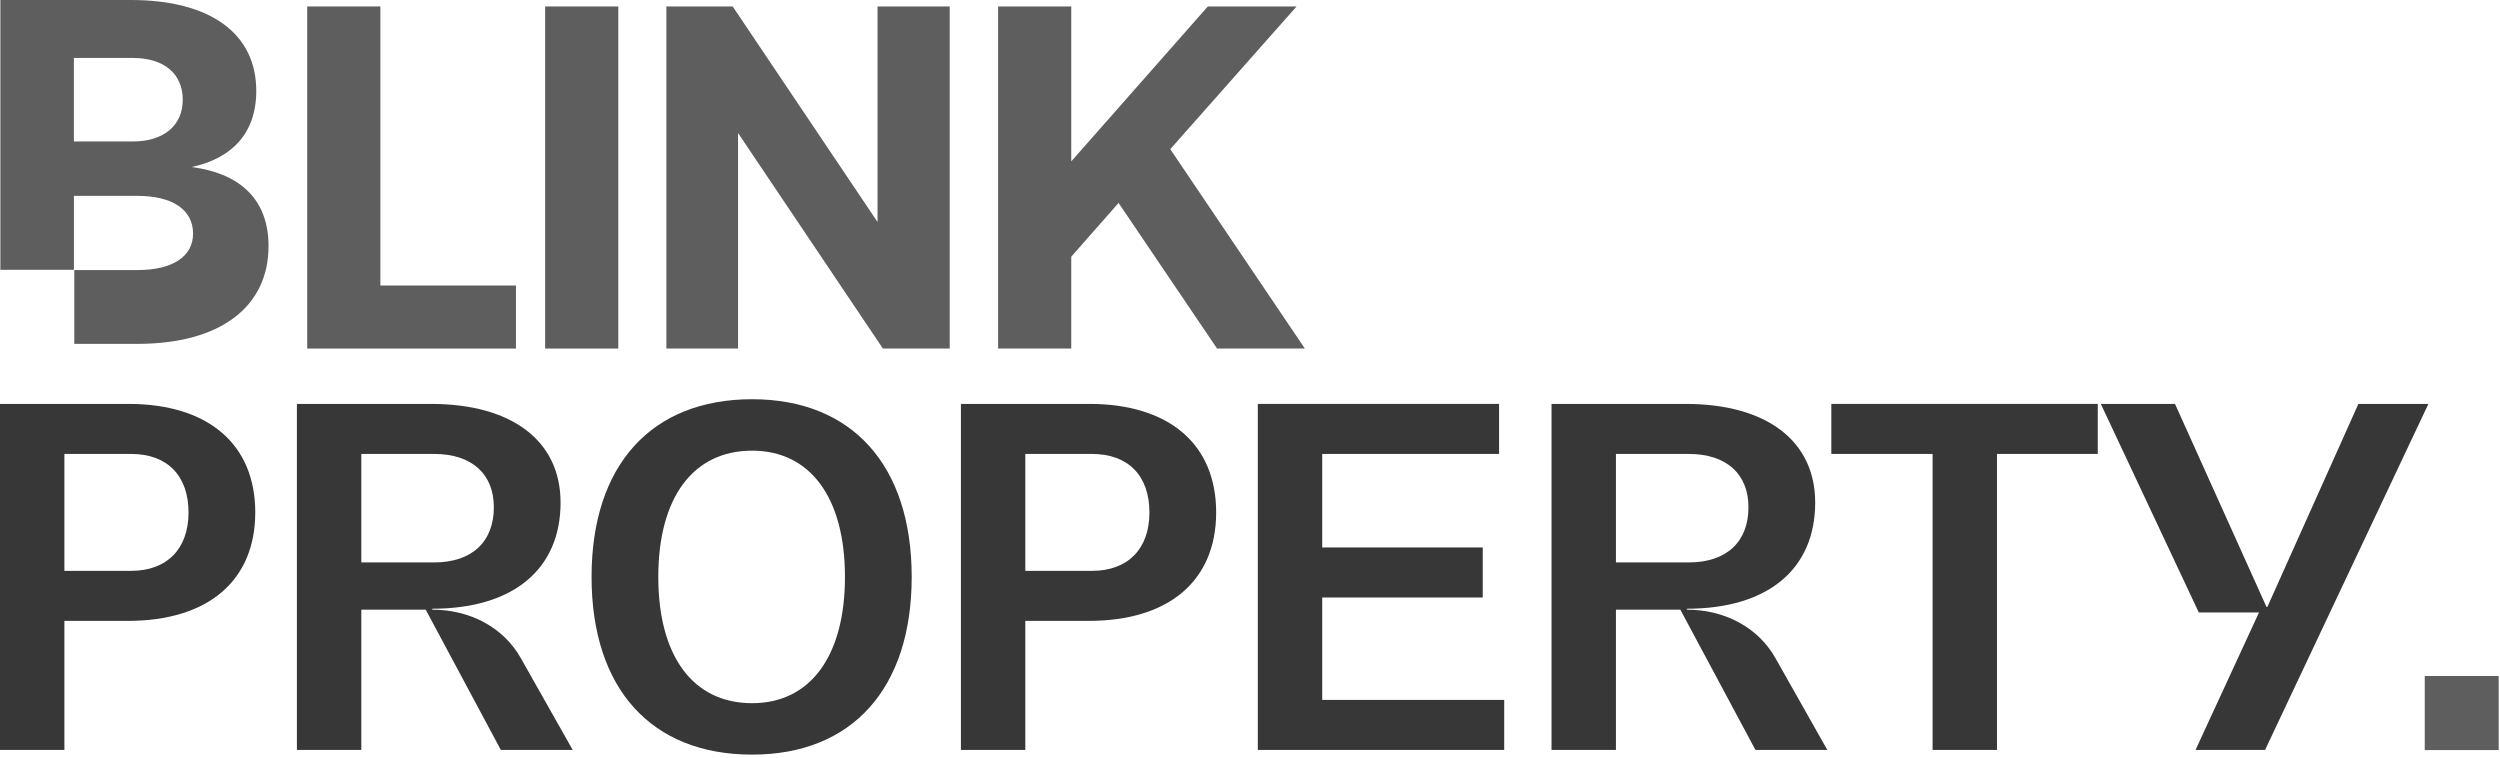
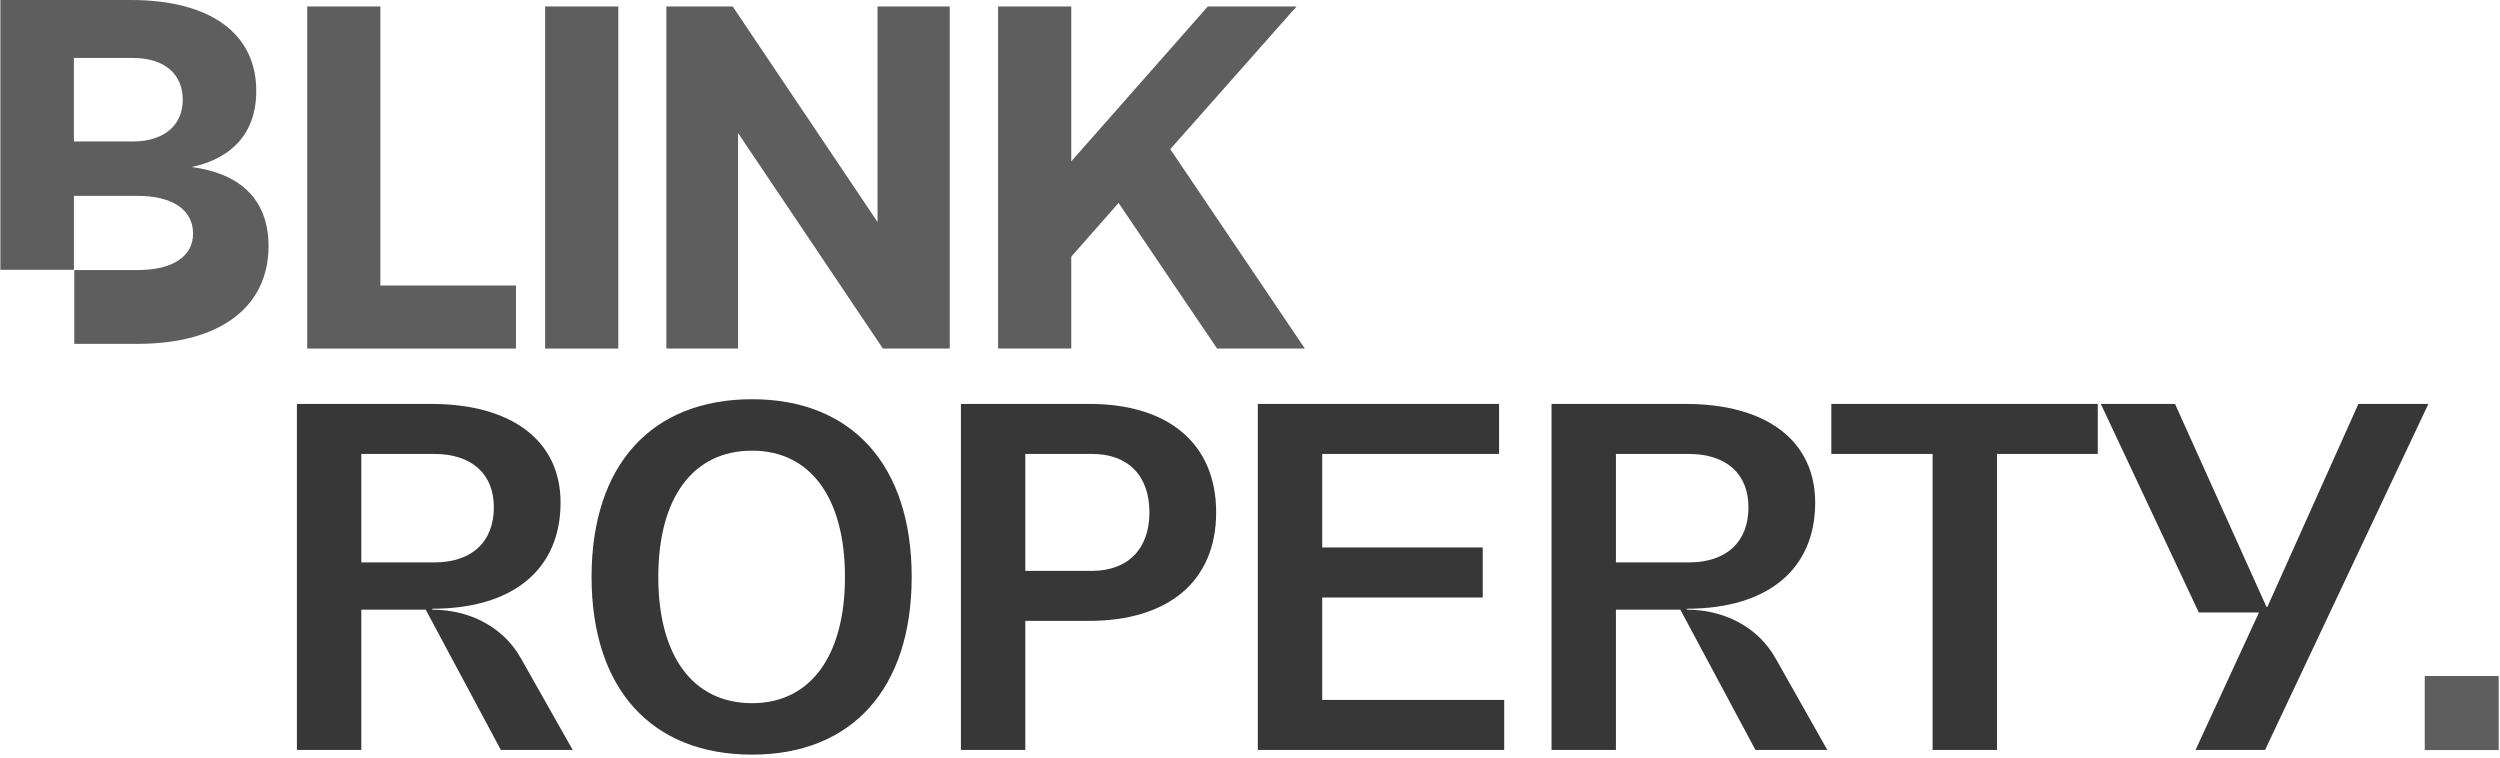
<svg xmlns="http://www.w3.org/2000/svg" width="198" height="60" viewBox="0 0 198 60" fill="none">
  <g clip-path="url(#clip0_198_16421)">
    <path d="M79.05 27.606V0.511H84.844V12.781L95.659 0.511H102.69L92.685 11.814L103.346 27.606H96.393L88.591 16.072L84.844 20.329V27.606H79.05Z" fill="#5E5E5E" />
    <path d="M58.454 27.606H52.776V0.511H58.029L69.501 17.581V0.511H75.218V27.606H69.926L58.454 10.536V27.606Z" fill="#5E5E5E" />
    <path d="M43.175 27.606V0.511H48.969V27.606H43.175Z" fill="#5E5E5E" />
    <path d="M40.864 27.606H24.331V0.511H30.126V22.613H40.864V27.606Z" fill="#5E5E5E" />
    <path d="M179.578 48.063L186.785 31.989H192.329L179.393 59.395H173.886L178.913 48.507H174.145L166.384 31.989H172.26L179.504 48.063H179.578Z" fill="#373737" />
    <path d="M145.041 31.989H166.144V35.952H158.161V59.395H153.061V35.952H145.041V31.989Z" fill="#373737" />
    <path d="M140.622 52.136L144.724 59.395H139.032L133.082 48.285H127.982V59.395H122.881V31.989H133.489C139.919 31.989 143.763 34.915 143.763 39.804C143.763 45.1 139.993 48.211 133.599 48.211V48.285C136.593 48.285 139.254 49.692 140.622 52.136ZM127.982 35.952V44.544H133.747C136.741 44.544 138.478 42.915 138.478 40.174C138.478 37.545 136.741 35.952 133.747 35.952H127.982Z" fill="#373737" />
    <path d="M104.719 47.322V55.433H119.133V59.395H99.619V31.989H118.727V35.952H104.719V43.359H117.433V47.322H104.719Z" fill="#373737" />
    <path d="M76.104 31.989H86.268C92.587 31.989 96.32 35.174 96.32 40.582C96.32 45.989 92.588 49.174 86.231 49.174H81.204V59.395H76.104V31.989ZM81.204 45.211H86.489C89.335 45.211 91.035 43.47 91.035 40.582C91.035 37.693 89.372 35.952 86.489 35.952H81.204V45.211Z" fill="#373737" />
    <path d="M59.566 59.766C51.583 59.766 46.852 54.544 46.852 45.692C46.852 36.841 51.583 31.619 59.566 31.619C67.475 31.619 72.206 36.841 72.206 45.692C72.206 54.544 67.475 59.766 59.566 59.766ZM59.566 55.692C64.186 55.692 66.921 51.951 66.921 45.692C66.921 39.433 64.186 35.693 59.566 35.693C54.872 35.693 52.137 39.433 52.137 45.692C52.137 51.951 54.872 55.692 59.566 55.692Z" fill="#373737" />
    <path d="M41.255 52.136L45.358 59.395H39.666L33.716 48.285H28.616V59.395H23.515V31.989H34.122C40.553 31.989 44.397 34.915 44.397 39.804C44.397 45.1 40.627 48.211 34.233 48.211V48.285C37.227 48.285 39.888 49.692 41.255 52.136ZM28.616 35.952V44.544H34.381C37.375 44.544 39.112 42.915 39.112 40.174C39.112 37.545 37.375 35.952 34.381 35.952H28.616Z" fill="#373737" />
-     <path d="M0 31.989H10.164C16.484 31.989 20.217 35.174 20.217 40.582C20.217 45.989 16.484 49.174 10.127 49.174H5.1V59.395H0V31.989ZM5.1 45.211H10.386C13.231 45.211 14.931 43.47 14.931 40.582C14.931 37.693 13.268 35.952 10.386 35.952H5.1V45.211Z" fill="#373737" />
    <path d="M14.473 7.897C14.473 5.875 13.037 4.59 10.513 4.59H5.852V11.204H10.513C12.998 11.204 14.473 9.922 14.473 7.897ZM21.268 19.492C21.268 24.238 17.542 27.235 10.864 27.235H5.885V21.388H10.902C13.699 21.388 15.291 20.292 15.291 18.502C15.291 16.611 13.66 15.515 10.902 15.515H5.855V21.368H0.03V0H10.357C16.649 0 20.297 2.646 20.297 7.2C20.297 10.624 18.279 12.571 15.174 13.229C18.783 13.694 21.268 15.602 21.268 19.492Z" fill="#5E5E5E" />
    <path d="M197.895 59.407V53.54H192.04V59.407H197.895Z" fill="#5E5E5E" />
  </g>
  <defs>
    <clipPath id="clip0_198_16421">
      <rect width="197.895" height="60" fill="white" />
    </clipPath>
  </defs>
</svg>